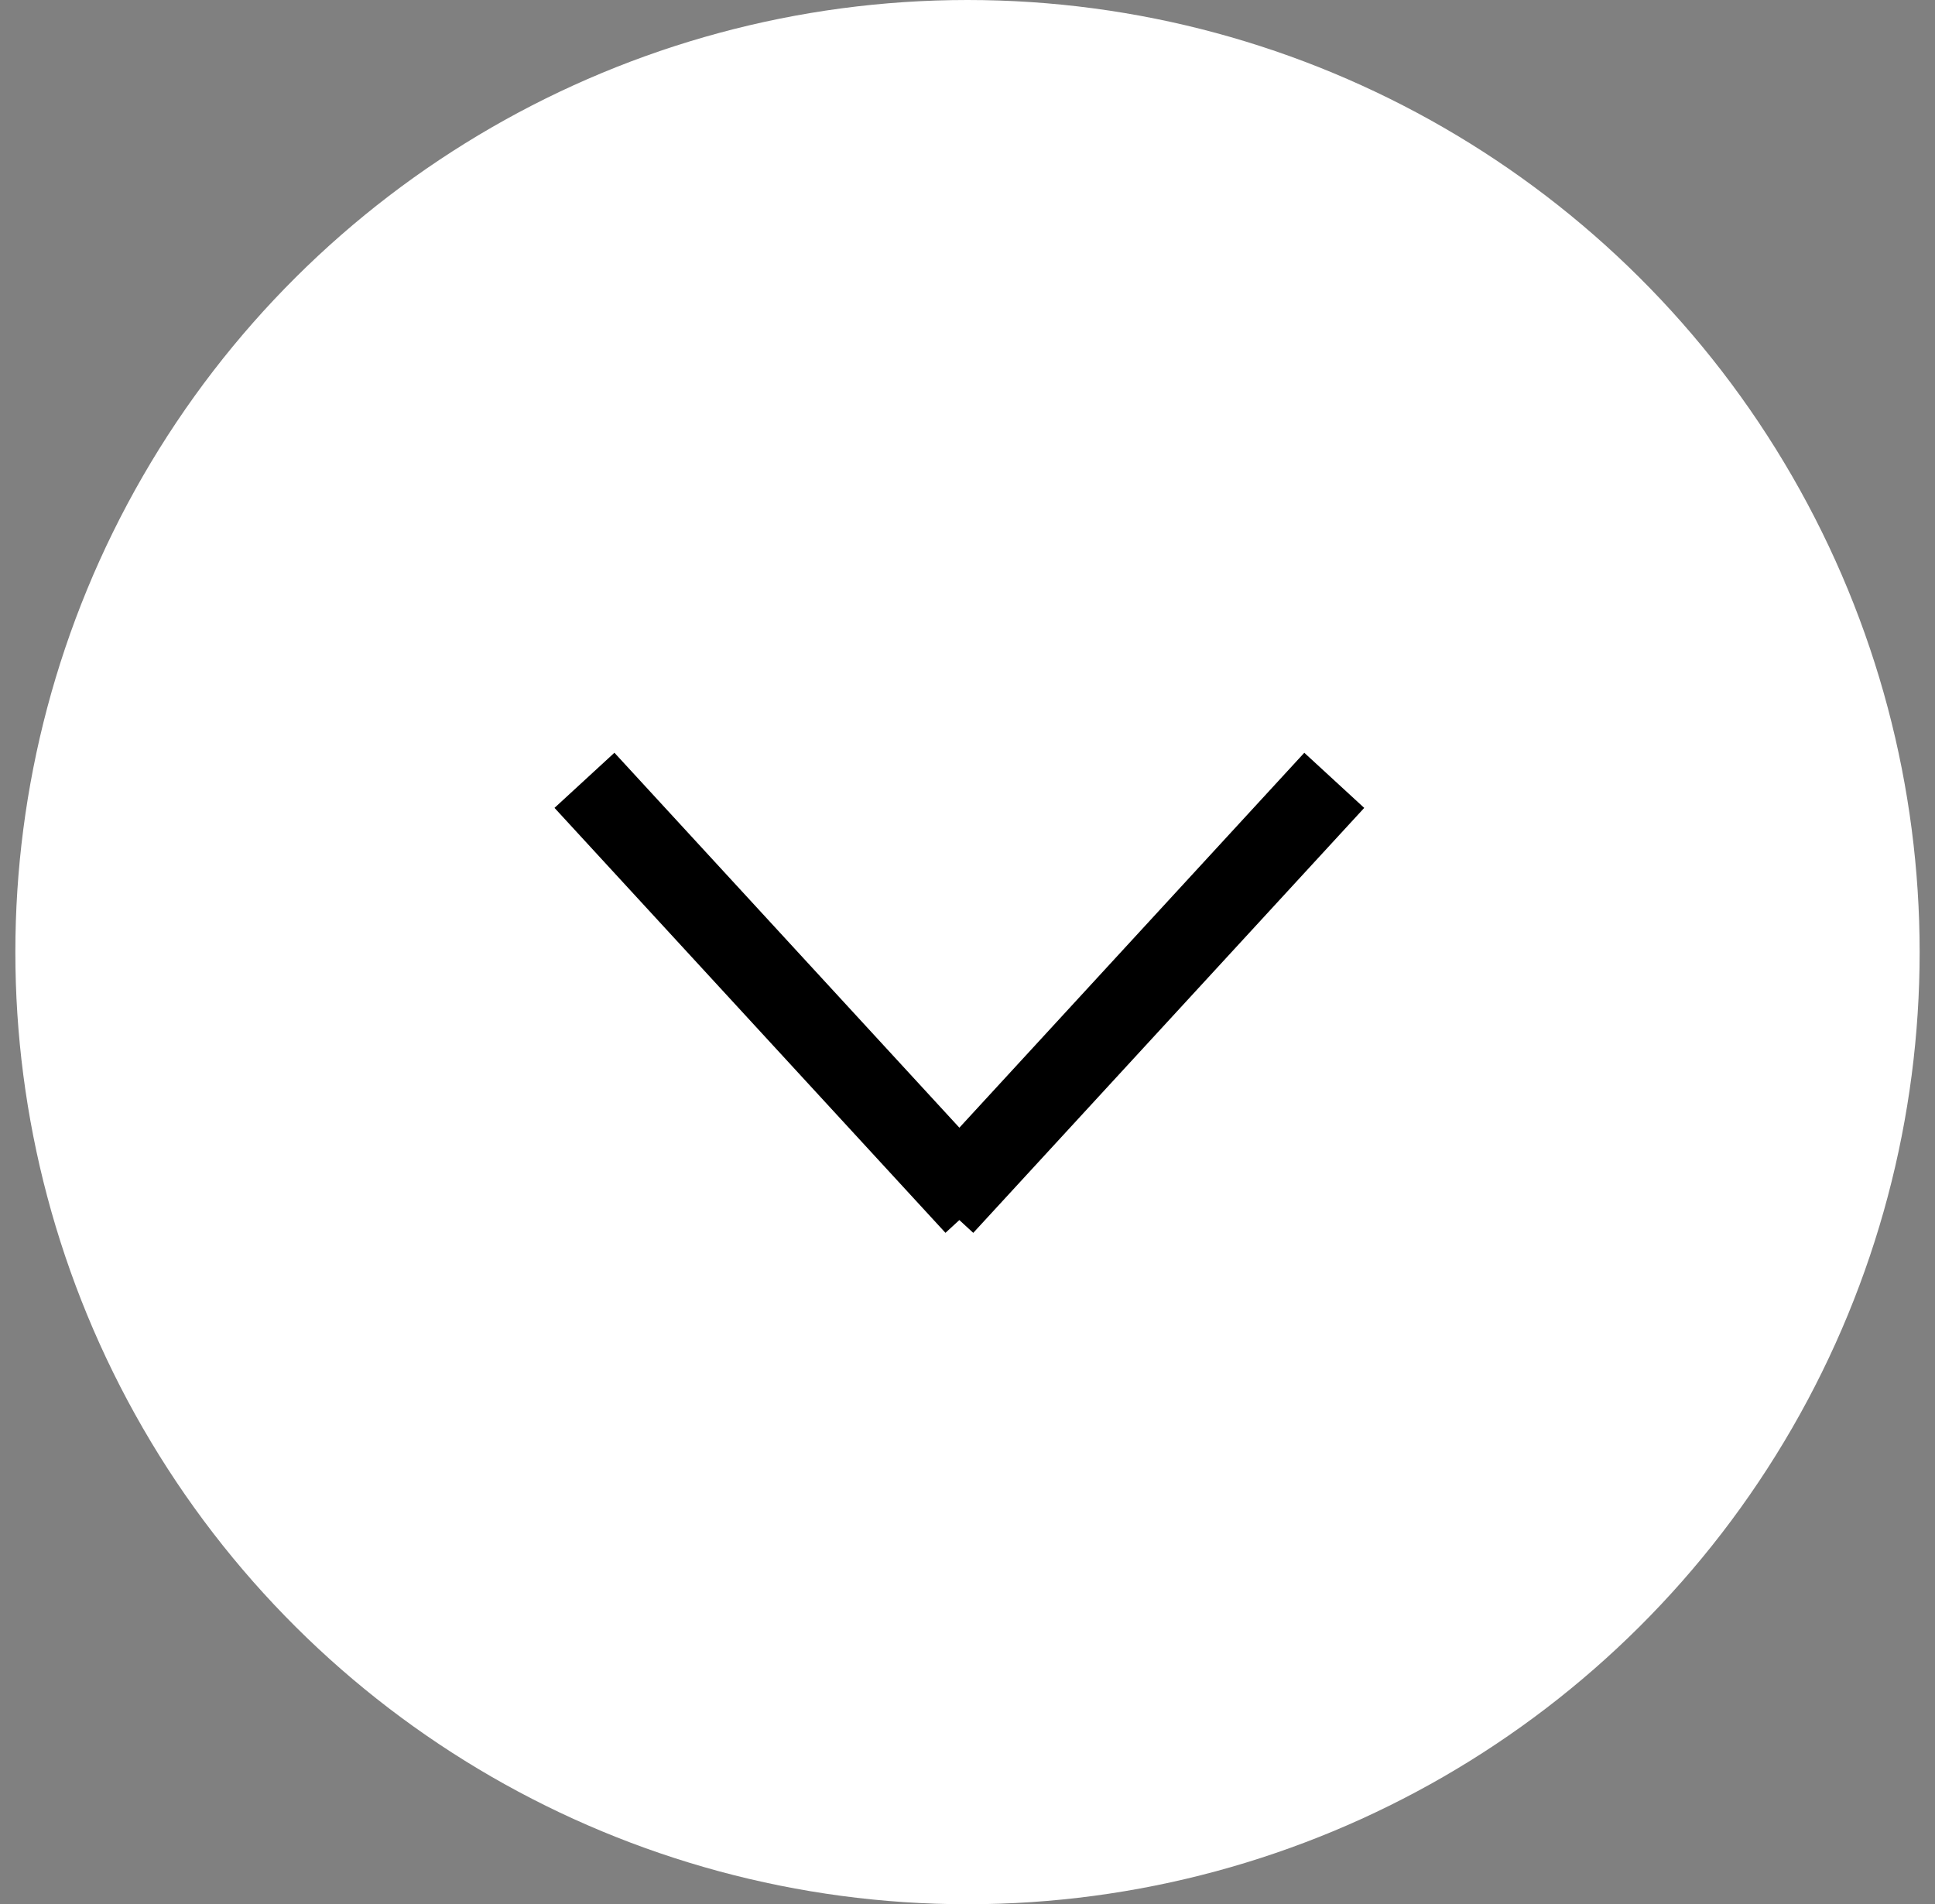
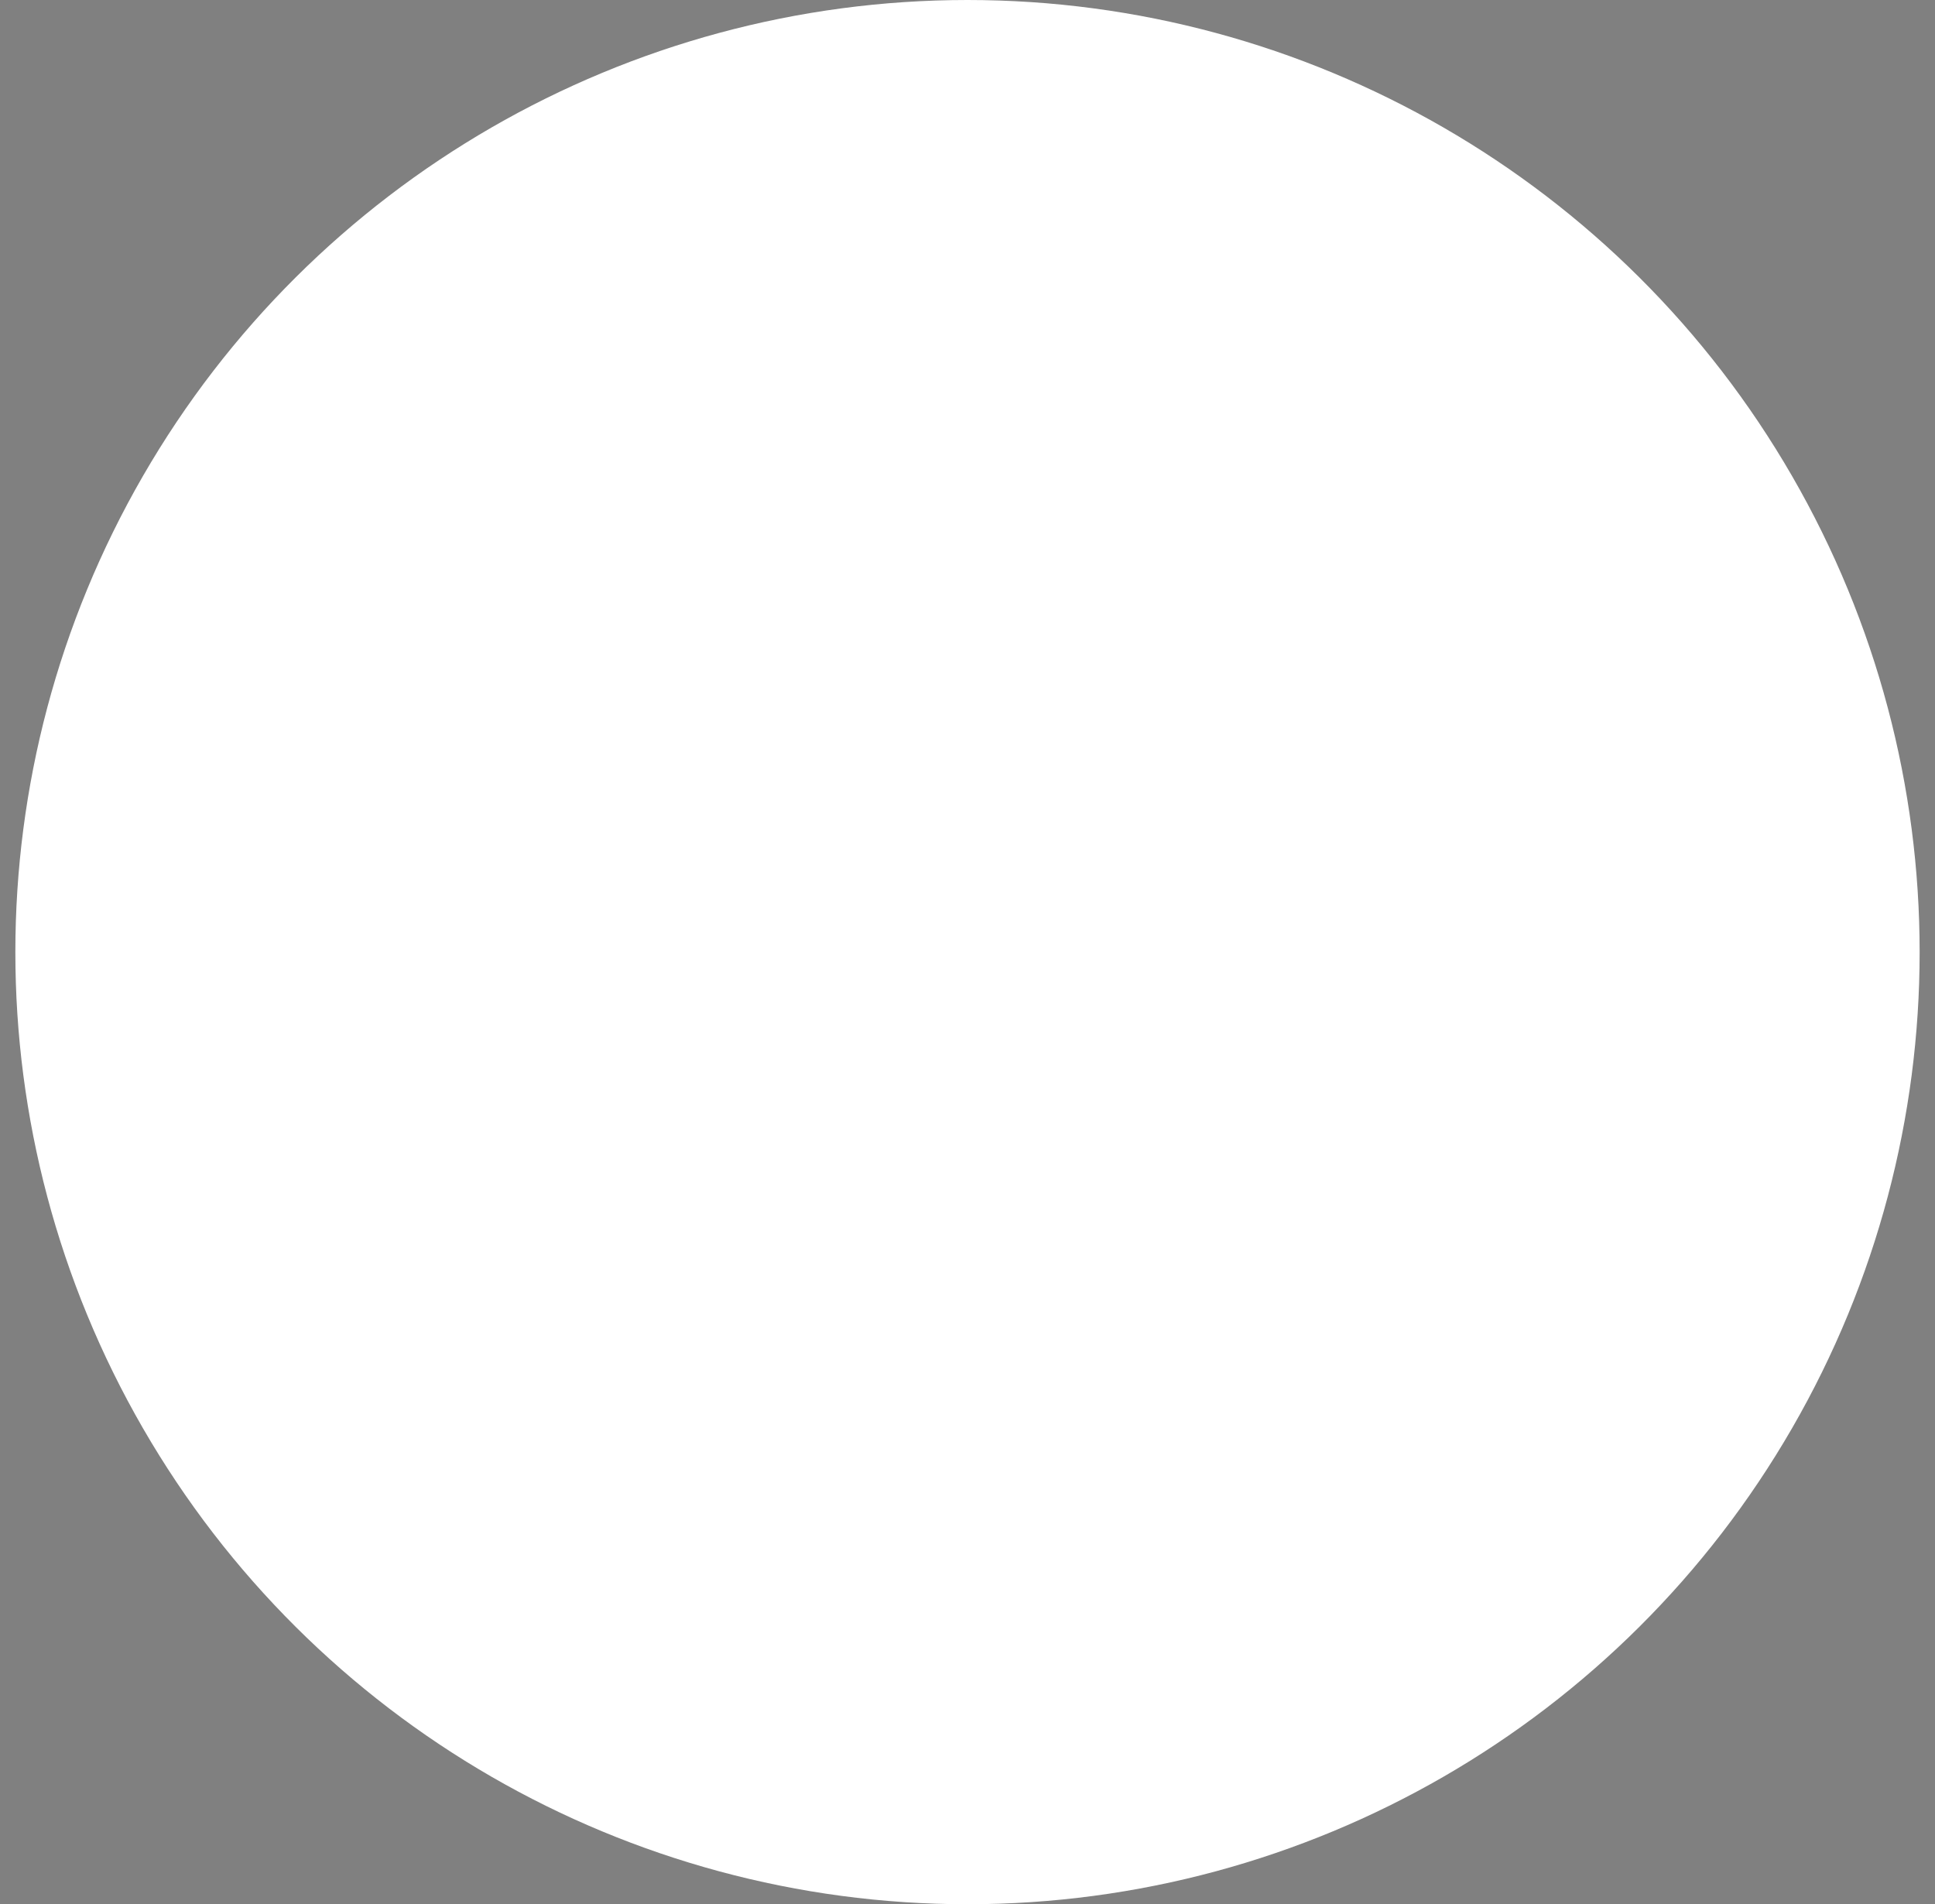
<svg xmlns="http://www.w3.org/2000/svg" width="63" height="62" viewBox="0 0 63 62" fill="none">
  <rect x="0" y="0" width="63" height="62" fill="#808080" stroke="none" />
  <circle cx="31.5" cy="31" r="31" transform="rotate(90 31.5 31)" fill="white" />
-   <path d="M43.441 25.407L30.712 39.243" stroke="#000" stroke-width="2.651" />
-   <path d="M31.758 39.242L19.029 25.406" stroke="#000" stroke-width="2.651" />
</svg>